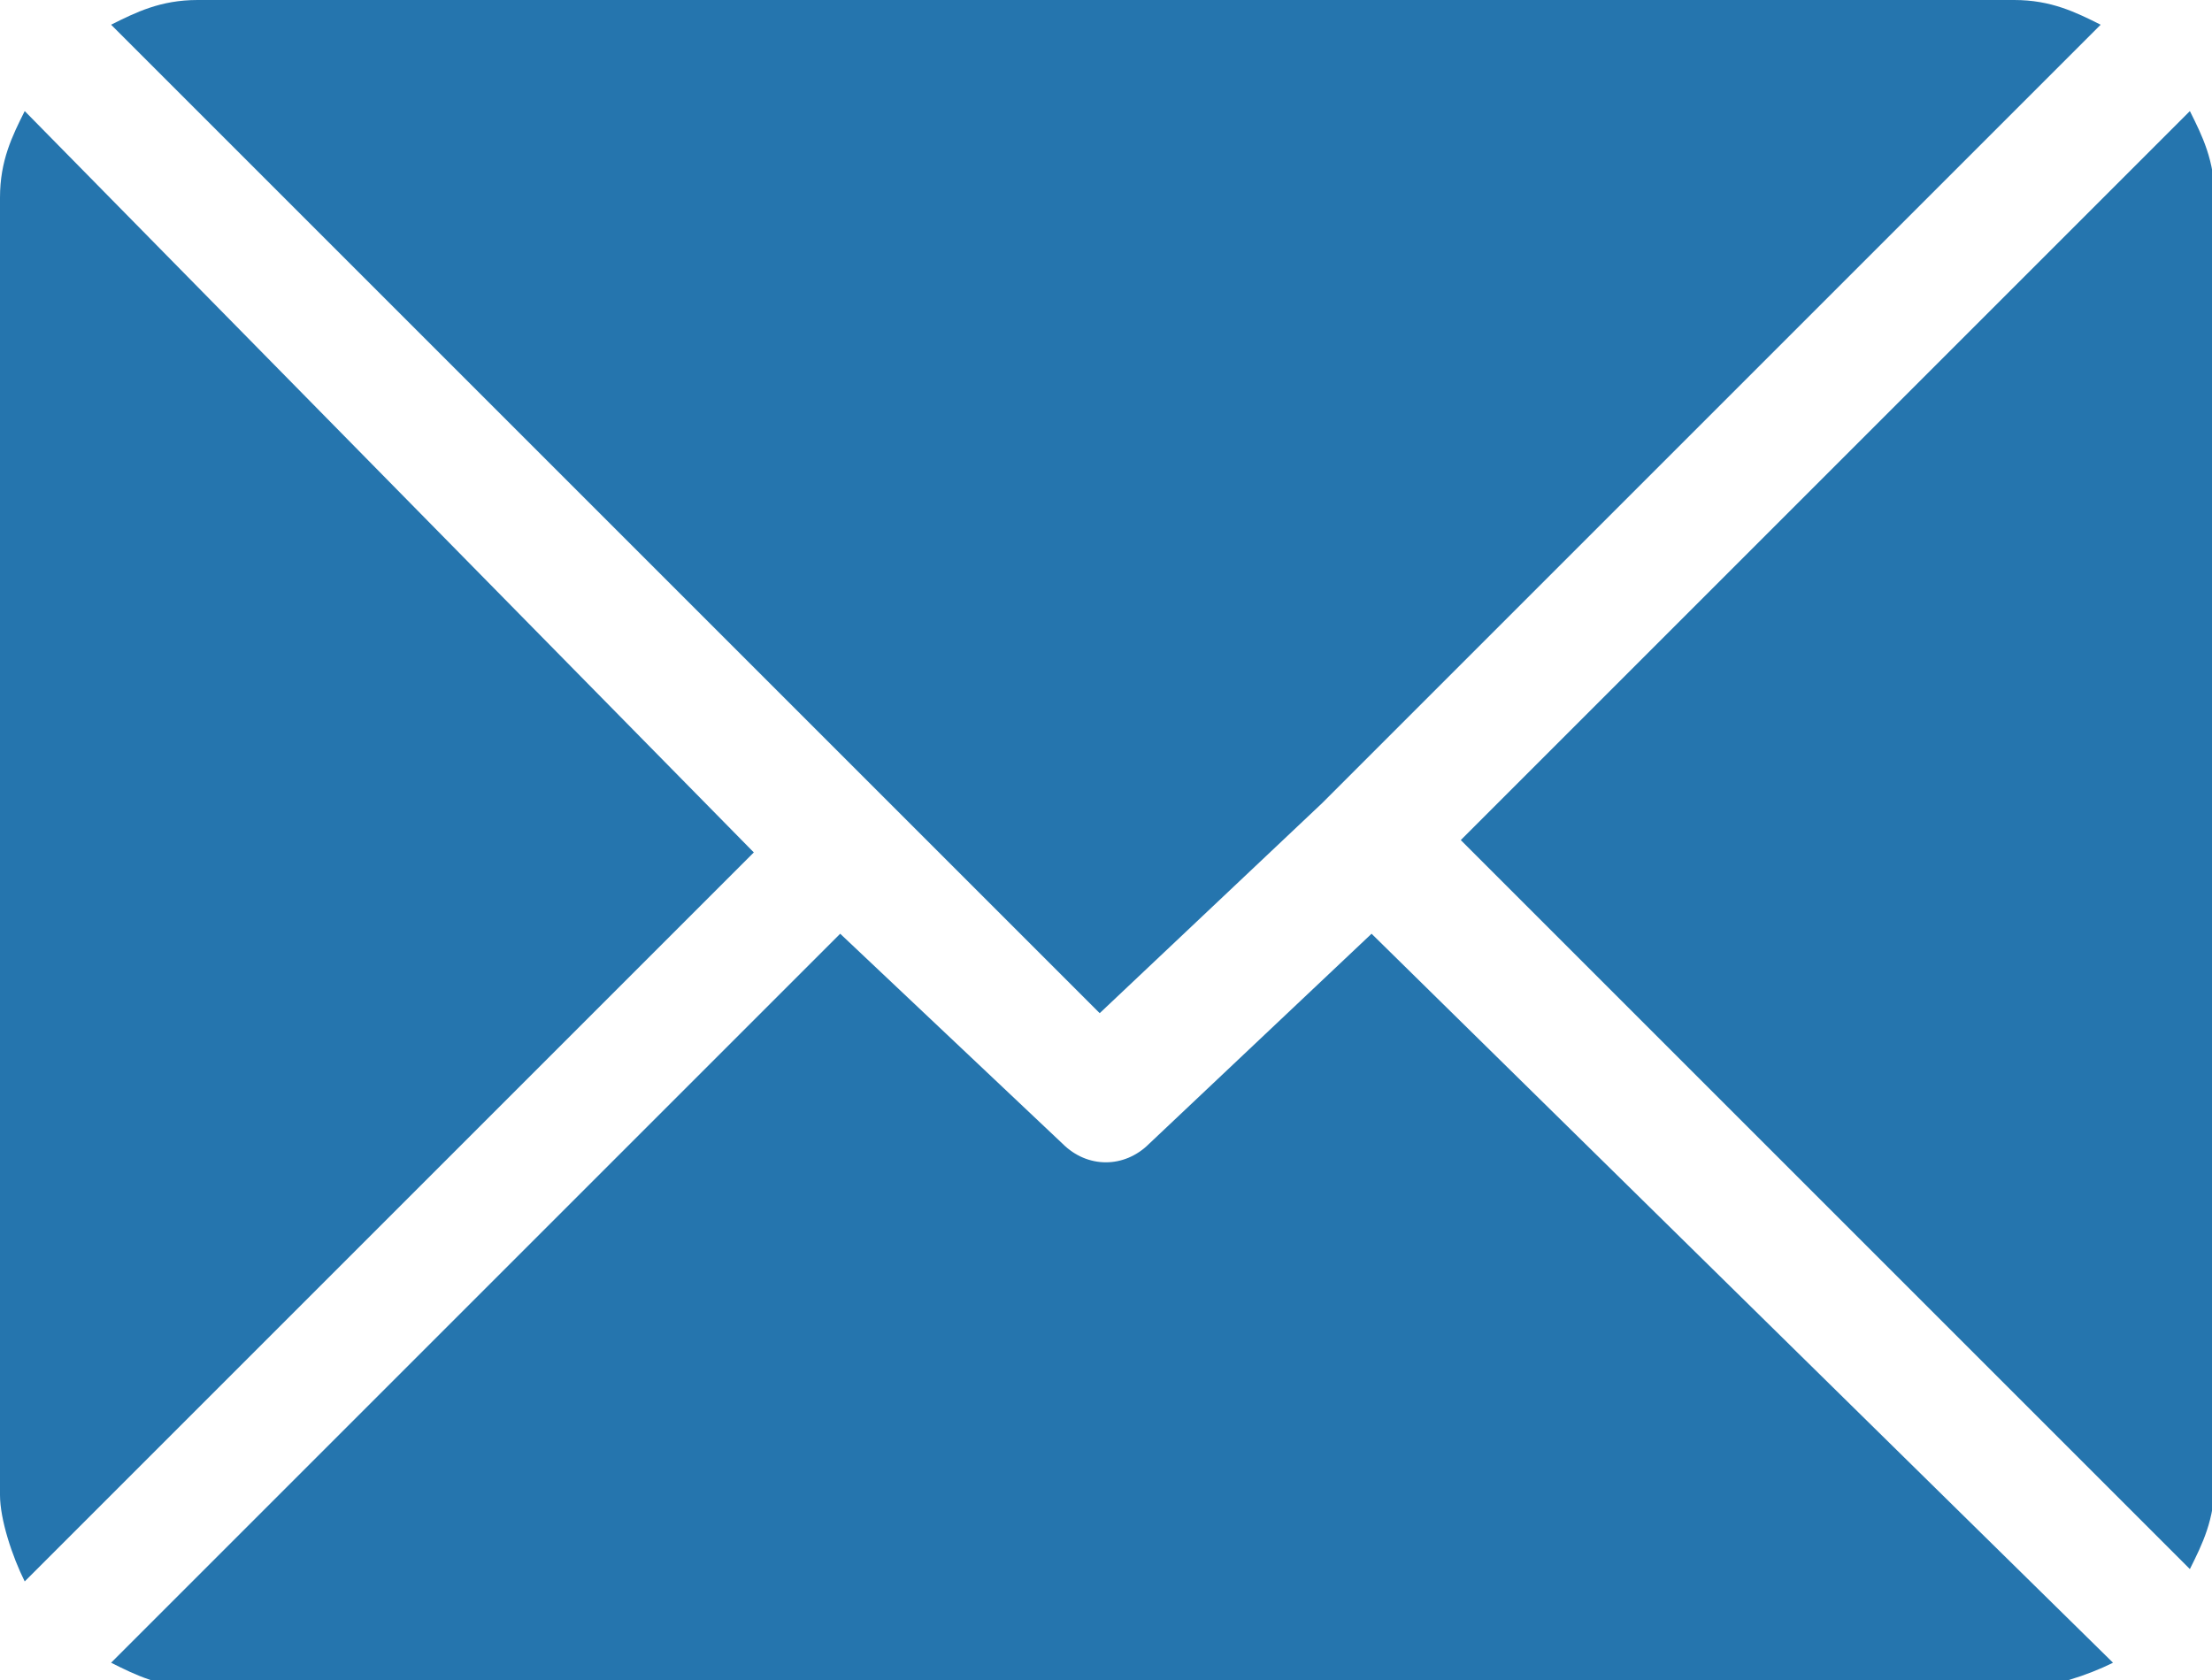
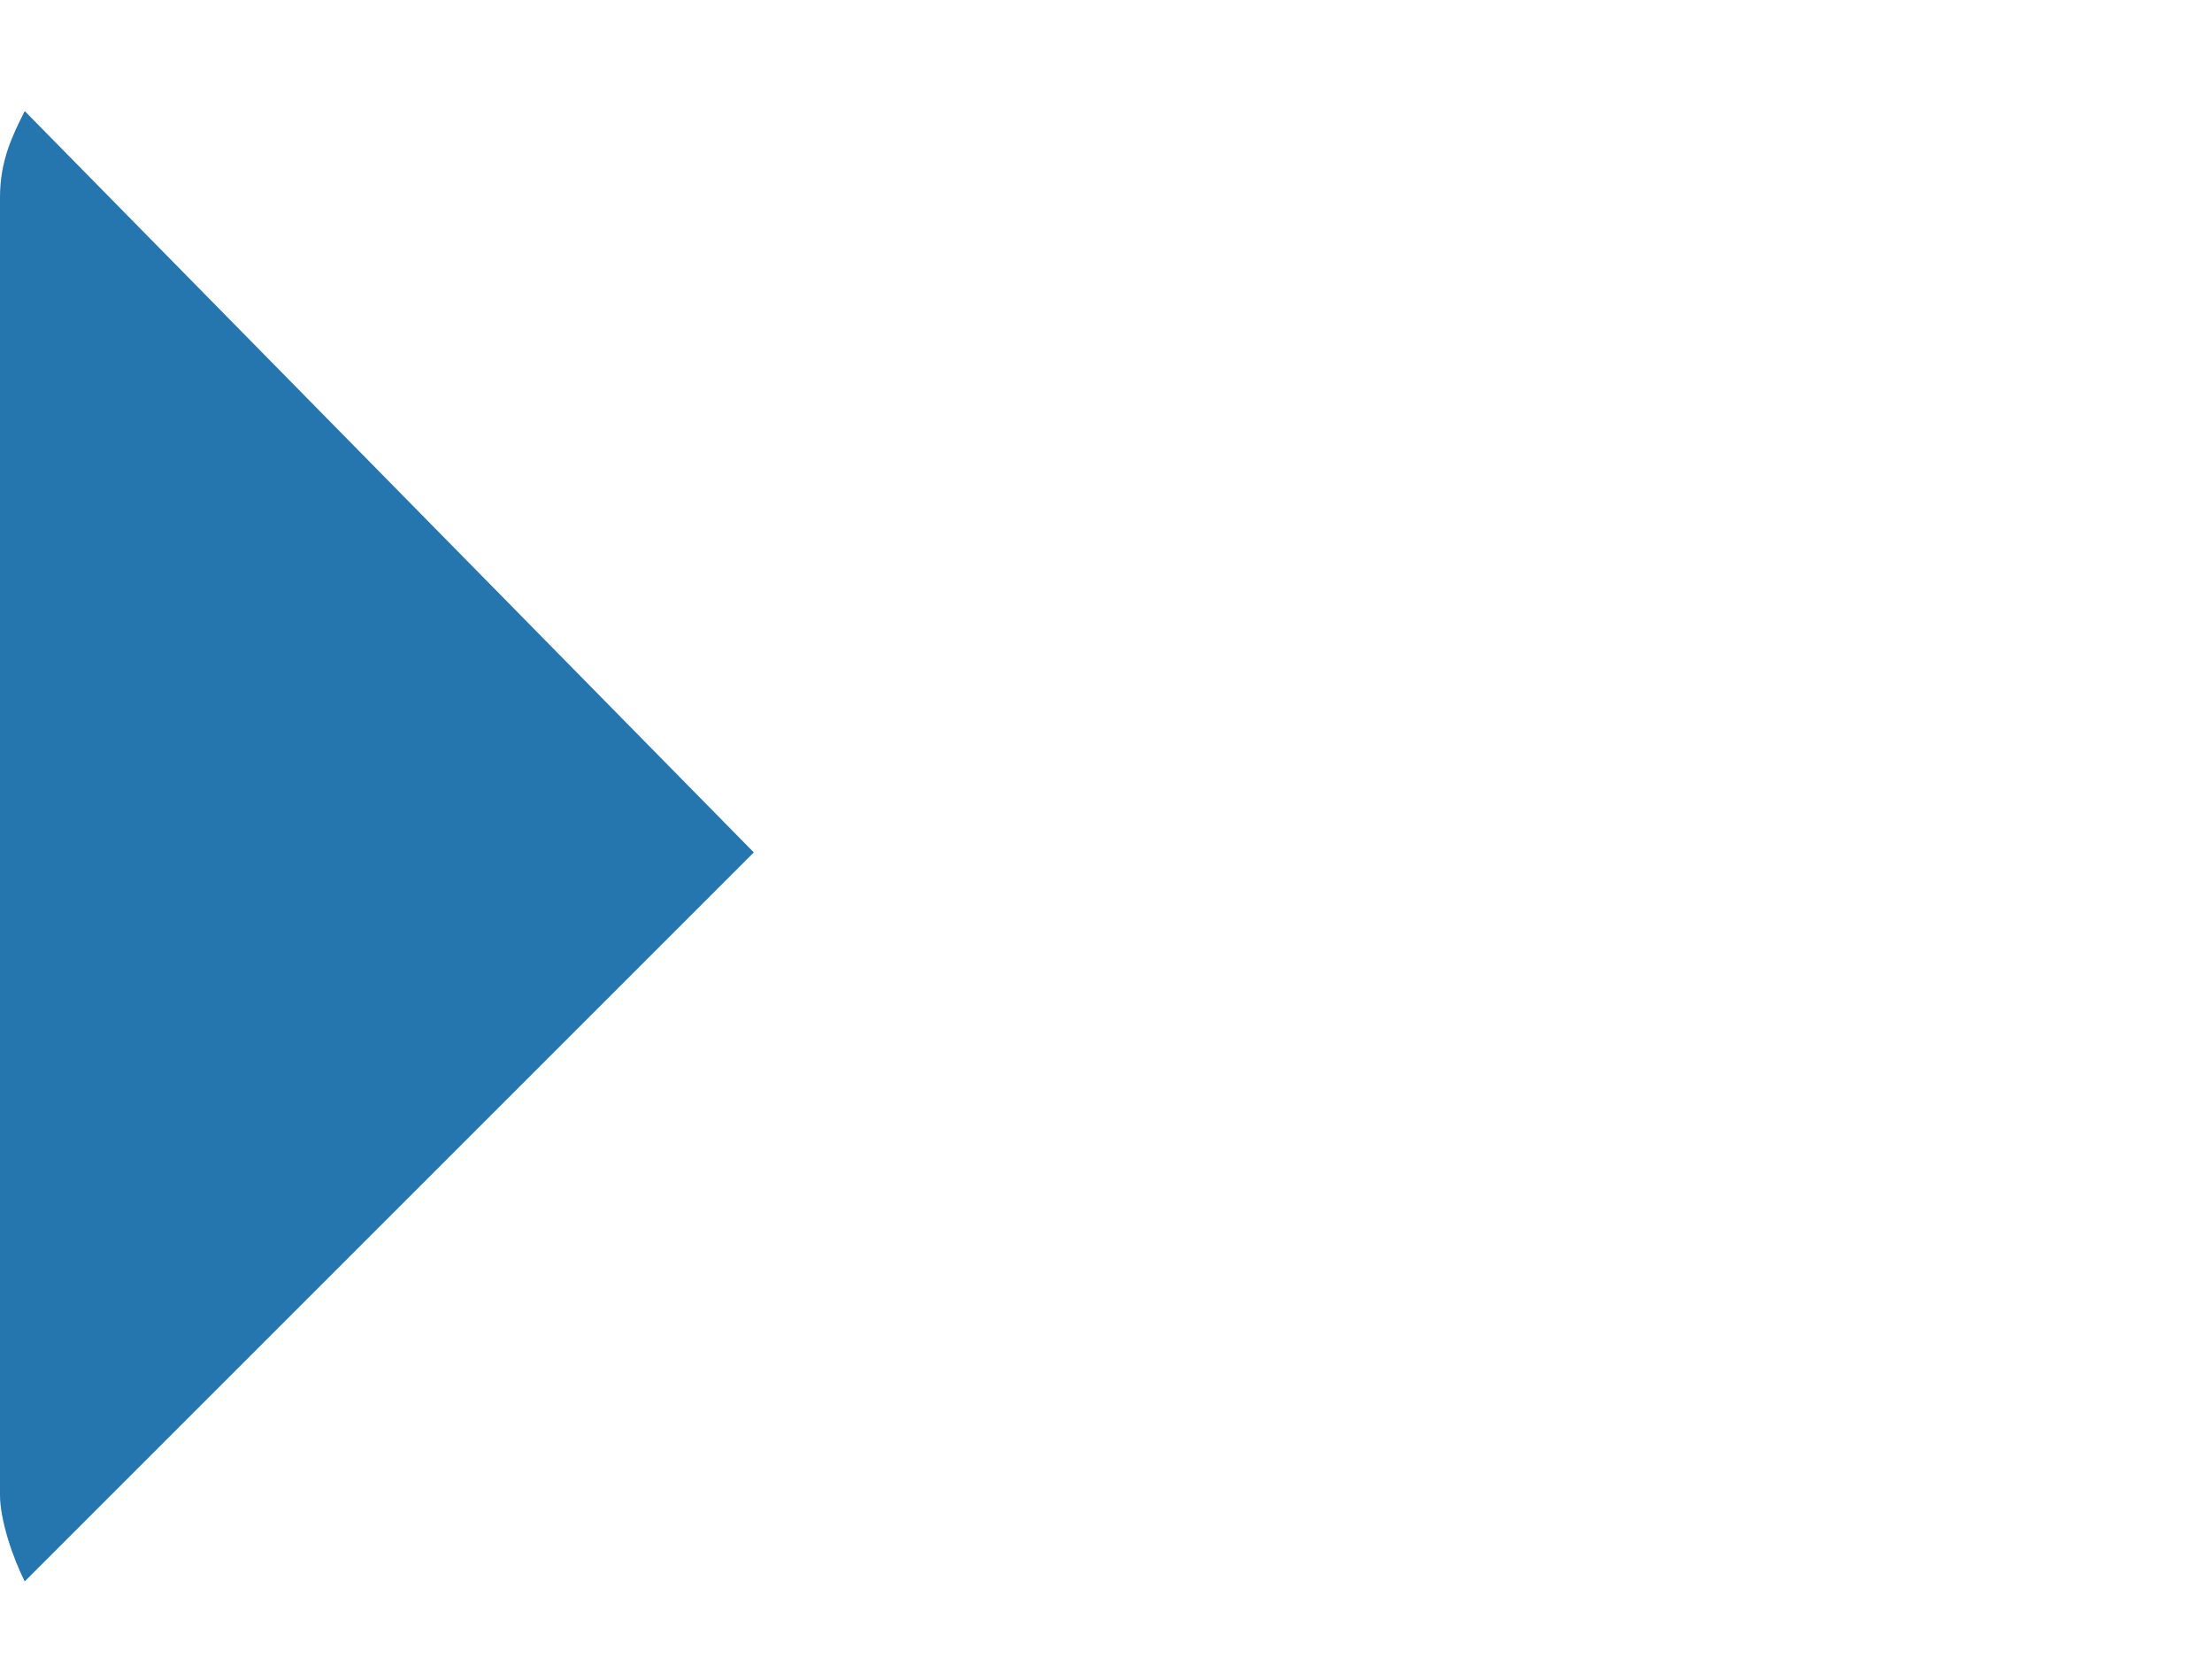
<svg xmlns="http://www.w3.org/2000/svg" version="1.1" id="Groupe_512" x="0px" y="0px" viewBox="0 0 17.9 13.6" style="enable-background:new 0 0 17.9 13.6;" xml:space="preserve">
  <style type="text/css">
	.st0{fill:#2575AE;}
</style>
  <g id="email">
    <g id="Groupe_505" transform="translate(0.899 0)">
      <g id="Groupe_504">
-         <path id="Tracé_2403" class="st0" d="M15.4,0H0.7C0.4,0,0.2,0.1,0,0.2l8,8l1.8-1.7l0,0l6.3-6.3C15.9,0.1,15.7,0,15.4,0z" />
-       </g>
+         </g>
    </g>
    <g id="Groupe_507" transform="translate(11.821 0.899)">
      <g id="Groupe_506">
-         <path id="Tracé_2404" class="st0" d="M5.9,0L0,5.9l5.9,5.9c0.1-0.2,0.2-0.4,0.2-0.7V0.7C6.1,0.4,6,0.2,5.9,0z" />
-       </g>
+         </g>
    </g>
    <g id="Groupe_509" transform="translate(0 0.899)">
      <g id="Groupe_508">
        <path id="Tracé_2405" class="st0" d="M0.2,0C0.1,0.2,0,0.4,0,0.7v10.5c0,0.2,0.1,0.5,0.2,0.7l5.9-5.9L0.2,0z" />
      </g>
    </g>
    <g id="Groupe_511" transform="translate(0.899 7.557)">
      <g id="Groupe_510">
-         <path id="Tracé_2406" class="st0" d="M10.2,0L8.4,1.7c-0.2,0.2-0.5,0.2-0.7,0L5.9,0L0,5.9C0.2,6,0.4,6.1,0.7,6.1h14.8     c0.2,0,0.5-0.1,0.7-0.2L10.2,0z" />
-       </g>
+         </g>
    </g>
  </g>
</svg>